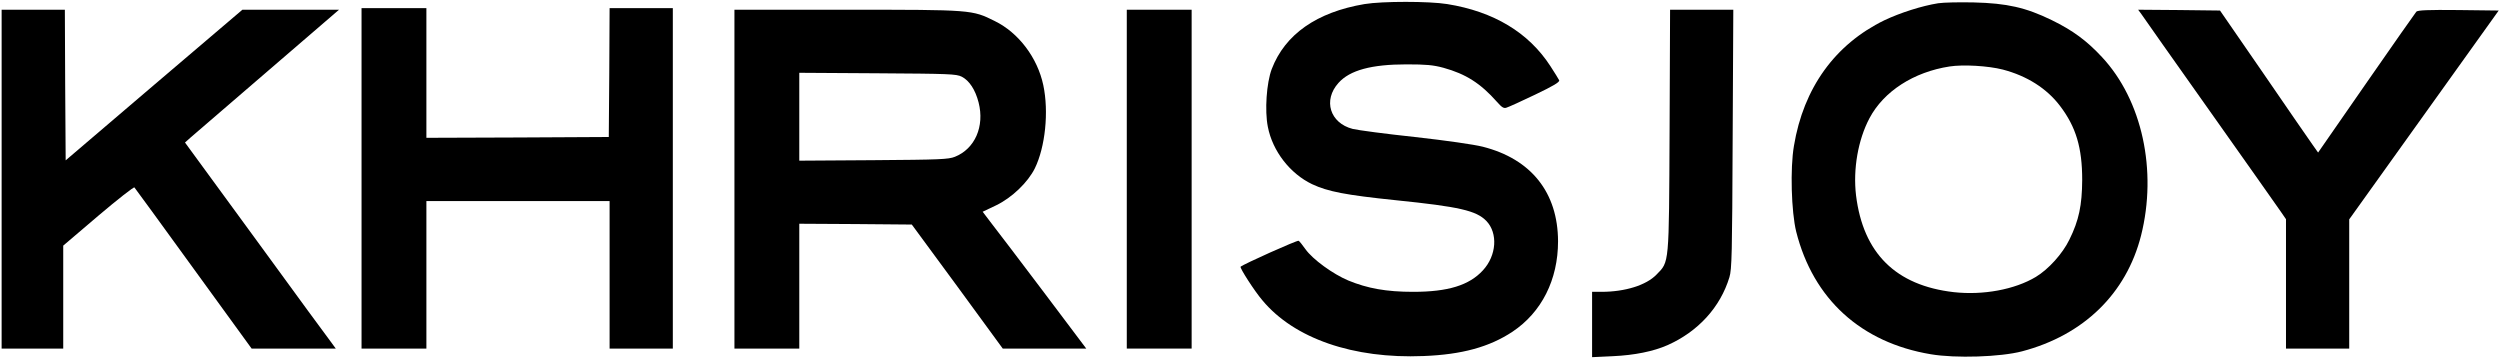
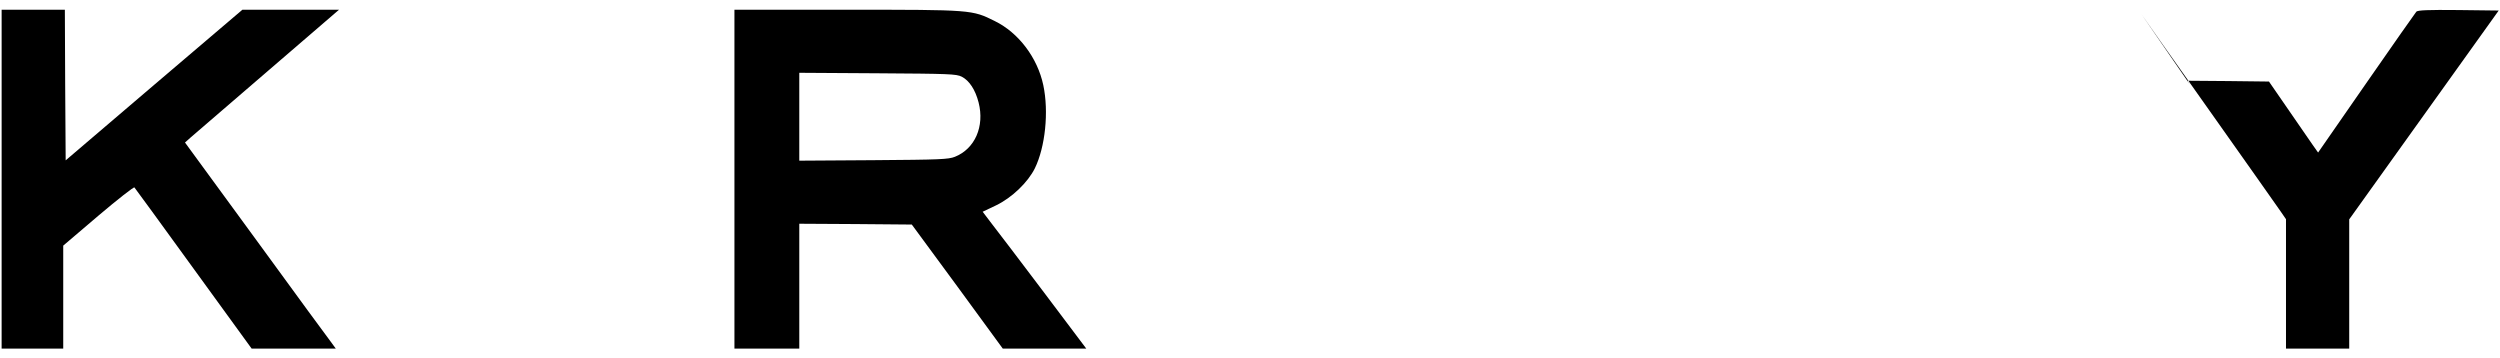
<svg xmlns="http://www.w3.org/2000/svg" version="1.0" width="1542pt" height="221pt" viewBox="0 0 1542 221" preserveAspectRatio="xMidYMid meet">
  <g transform="translate(0,221) scale(0.1,-0.1)" fill="#000000" stroke="none">
-     <path d="M8417 2185 c-296 -50 -491 -187 -573 -401 -32 -85 -44 -256 -24 -356 29 -150 137 -289 273 -354 98 -46 208 -67 517 -99 392 -40 496 -64 558 -128 72 -75 63 -213 -21 -304 -85 -93 -216 -133 -431 -133 -165 0 -281 21 -400 70 -95 40 -219 130 -264 193 -18 26 -37 49 -42 52 -8 5 -342 -145 -358 -160 -7 -6 86 -151 135 -208 196 -235 560 -361 993 -343 237 9 407 56 549 150 180 120 281 321 281 558 -1 300 -165 507 -464 583 -56 14 -223 38 -419 60 -179 19 -352 42 -384 50 -140 36 -184 177 -87 284 70 78 203 114 419 114 122 0 165 -4 228 -21 138 -38 229 -96 330 -210 30 -34 42 -42 59 -36 11 3 91 39 176 80 115 55 153 78 149 89 -4 8 -28 47 -54 87 -135 208 -350 337 -637 383 -112 18 -400 18 -509 0z" />
-     <path d="M11955 2190 c-101 -16 -235 -59 -332 -105 -304 -148 -499 -417 -558 -775 -24 -139 -16 -407 14 -529 105 -416 400 -684 830 -756 153 -26 430 -17 563 18 380 100 643 356 734 714 101 401 7 835 -241 1101 -94 101 -179 164 -310 228 -160 78 -277 104 -480 109 -88 2 -187 0 -220 -5z m398 -409 c149 -39 271 -116 353 -224 99 -130 137 -258 137 -457 -1 -156 -20 -249 -79 -368 -42 -87 -129 -183 -207 -230 -130 -78 -325 -114 -506 -94 -358 41 -559 240 -603 597 -19 161 12 342 83 476 88 166 273 285 494 319 84 13 238 4 328 -19z" />
-     <path d="M2230 1110 l0 -1050 200 0 200 0 0 455 0 455 565 0 565 0 0 -455 0 -455 195 0 195 0 0 1050 0 1050 -195 0 -195 0 -2 -397 -3 -398 -562 -3 -563 -2 0 400 0 400 -200 0 -200 0 0 -1050z" />
    <path d="M10 1105 l0 -1045 190 0 190 0 0 318 0 317 216 184 c119 101 219 179 223 175 5 -5 169 -231 365 -501 l358 -493 259 0 260 0 -24 33 c-14 17 -223 303 -465 635 l-441 603 37 33 c20 18 234 202 475 409 l438 377 -298 0 -298 0 -545 -464 -545 -465 -3 465 -2 464 -195 0 -195 0 0 -1045z" />
    <path d="M4530 1105 l0 -1045 200 0 200 0 0 385 0 385 347 -2 347 -3 281 -382 280 -383 258 0 257 0 -262 348 c-144 191 -288 380 -320 421 l-57 75 82 39 c98 47 197 142 240 229 64 131 87 348 52 513 -36 169 -152 323 -299 395 -141 70 -138 70 -913 70 l-693 0 0 -1045z m1402 632 c47 -24 84 -81 104 -159 38 -148 -23 -286 -146 -335 -40 -16 -92 -18 -502 -21 l-458 -3 0 271 0 271 483 -3 c443 -3 485 -4 519 -21z" />
-     <path d="M6950 1105 l0 -1045 200 0 200 0 0 1045 0 1045 -200 0 -200 0 0 -1045z" />
-     <path d="M10298 1408 c-4 -840 -1 -810 -81 -892 -63 -65 -193 -106 -339 -106 l-58 0 0 -201 0 -202 128 6 c134 6 251 30 337 68 189 84 326 234 382 419 15 49 17 143 20 853 l4 797 -195 0 -195 0 -3 -742z" />
-     <path d="M13208 2123 c10 -16 200 -284 422 -598 222 -313 418 -592 437 -619 l33 -48 0 -399 0 -399 195 0 195 0 0 399 0 398 461 644 461 644 -248 3 c-190 2 -251 -1 -260 -10 -6 -7 -146 -206 -309 -441 l-297 -428 -36 51 c-20 28 -156 225 -302 438 l-267 387 -252 3 -253 2 20 -27z" />
+     <path d="M13208 2123 c10 -16 200 -284 422 -598 222 -313 418 -592 437 -619 l33 -48 0 -399 0 -399 195 0 195 0 0 399 0 398 461 644 461 644 -248 3 c-190 2 -251 -1 -260 -10 -6 -7 -146 -206 -309 -441 l-297 -428 -36 51 l-267 387 -252 3 -253 2 20 -27z" />
  </g>
</svg>